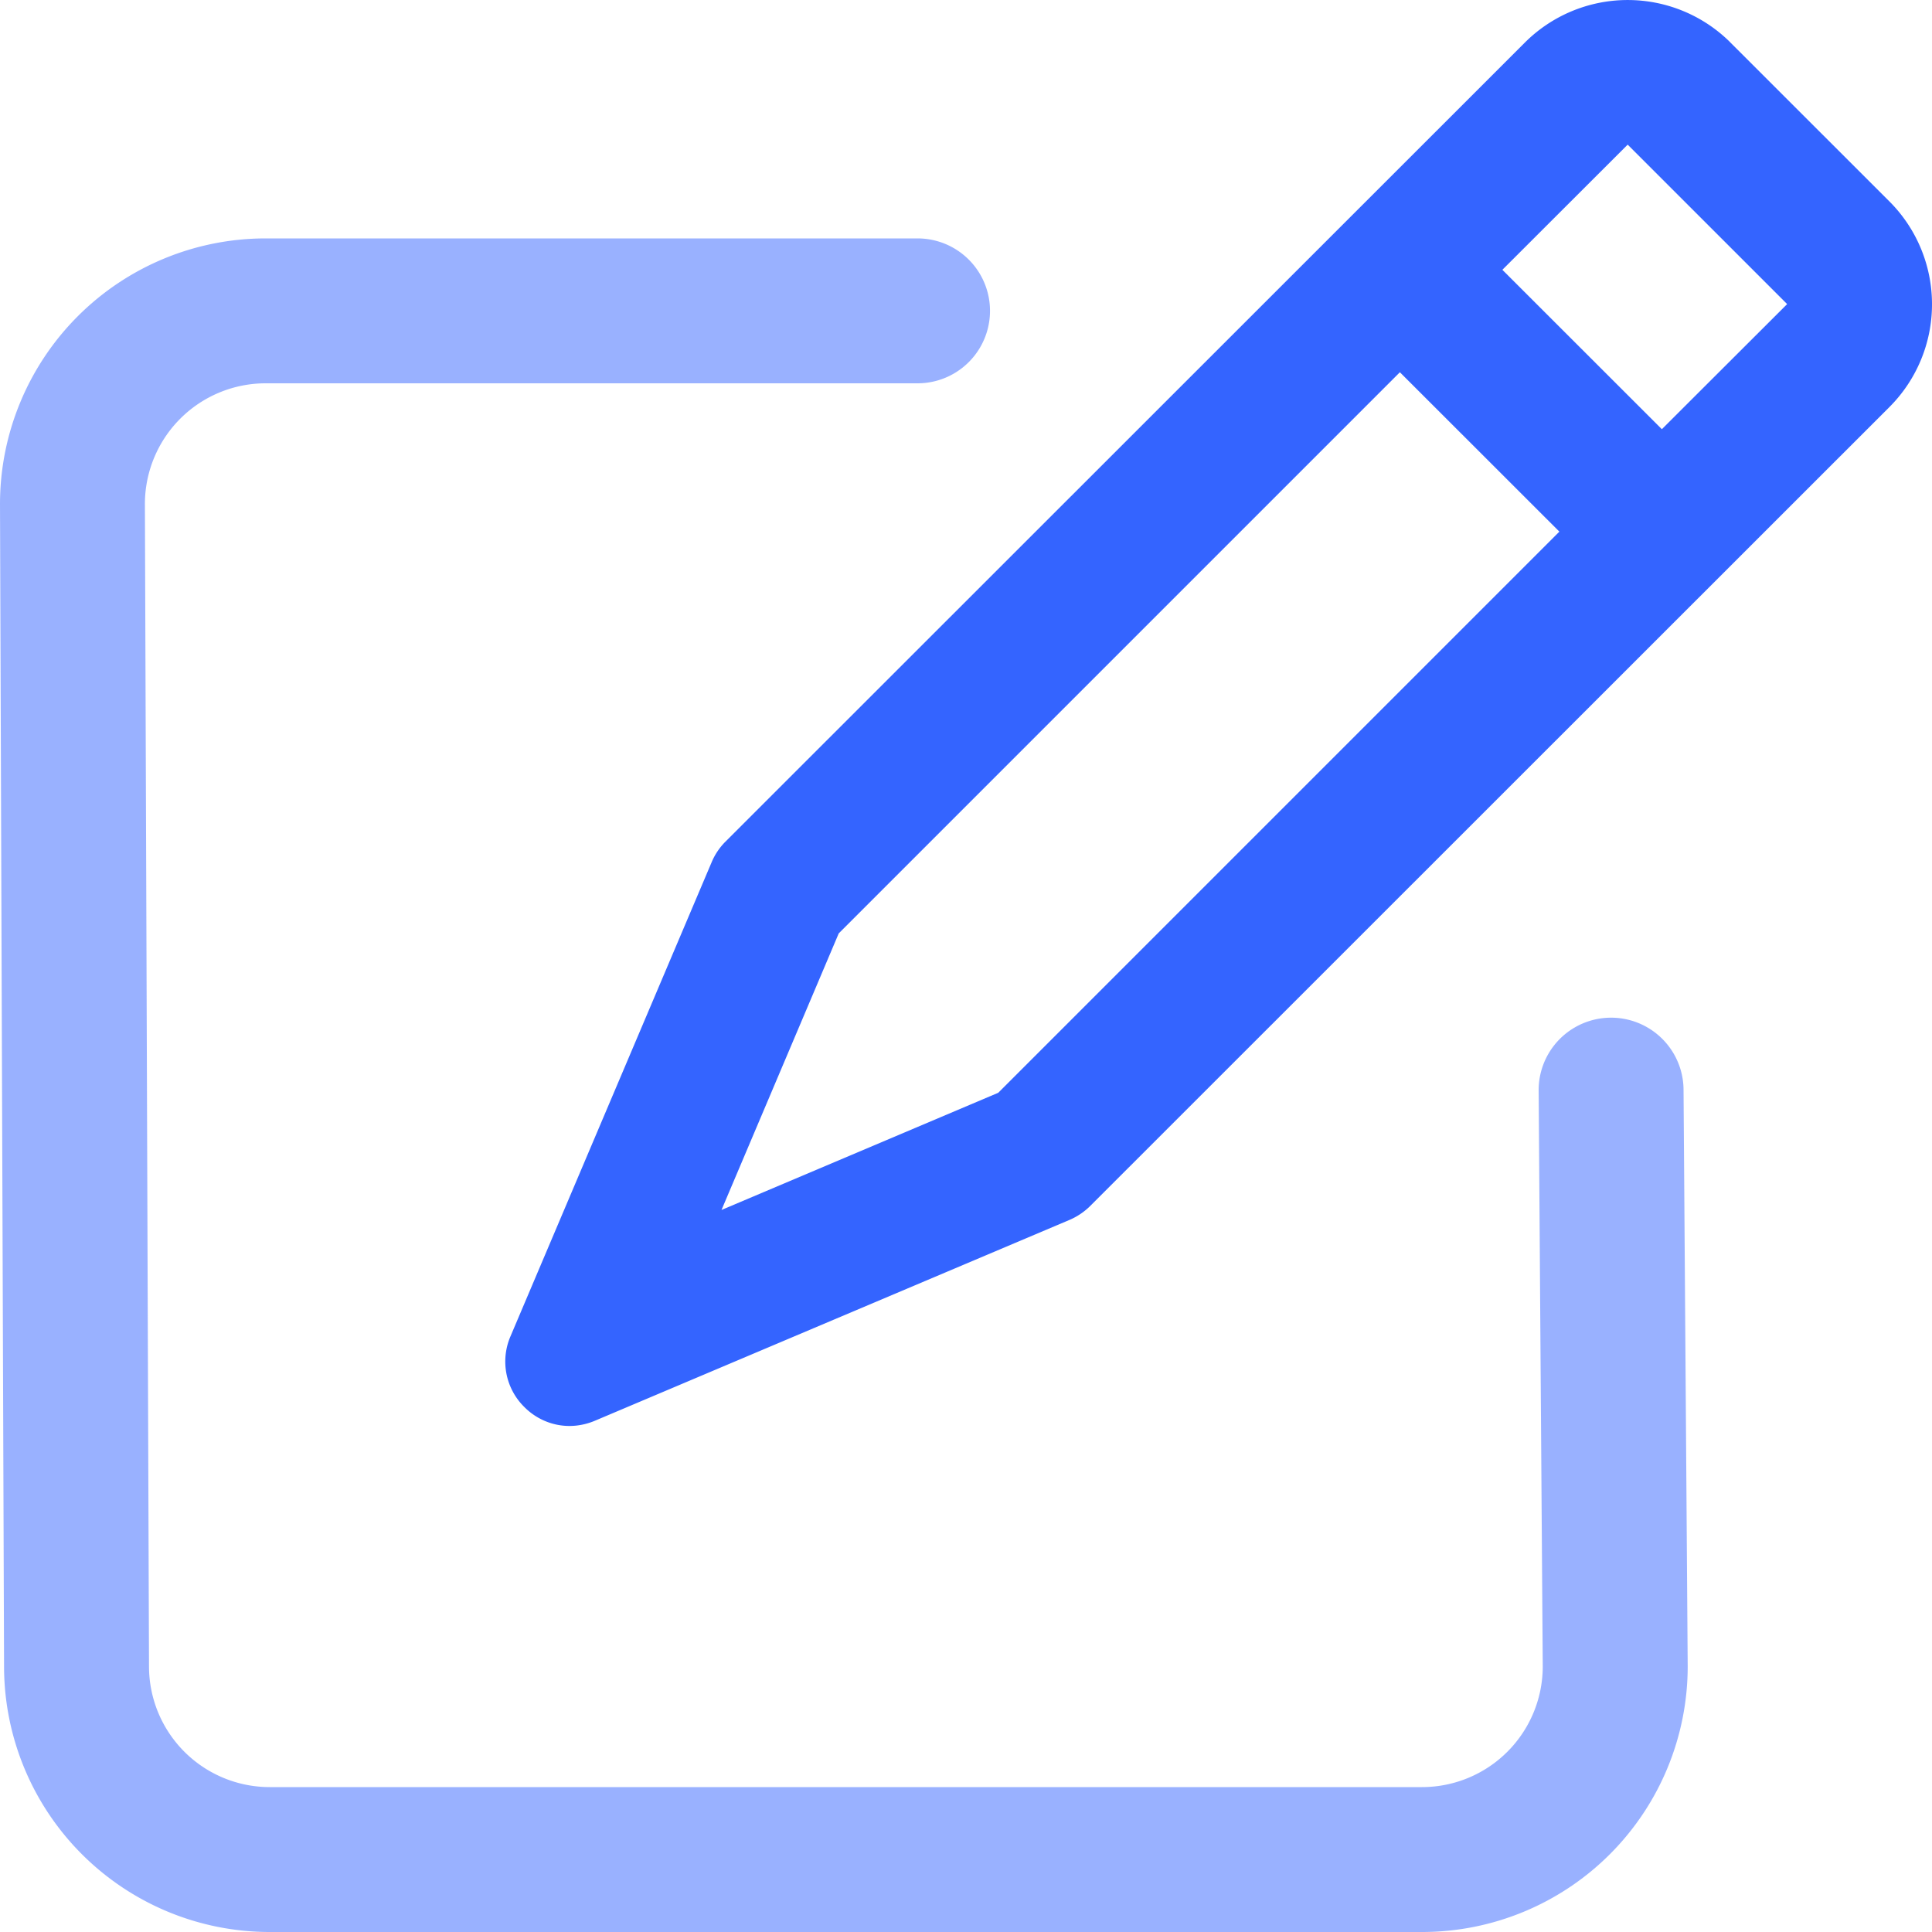
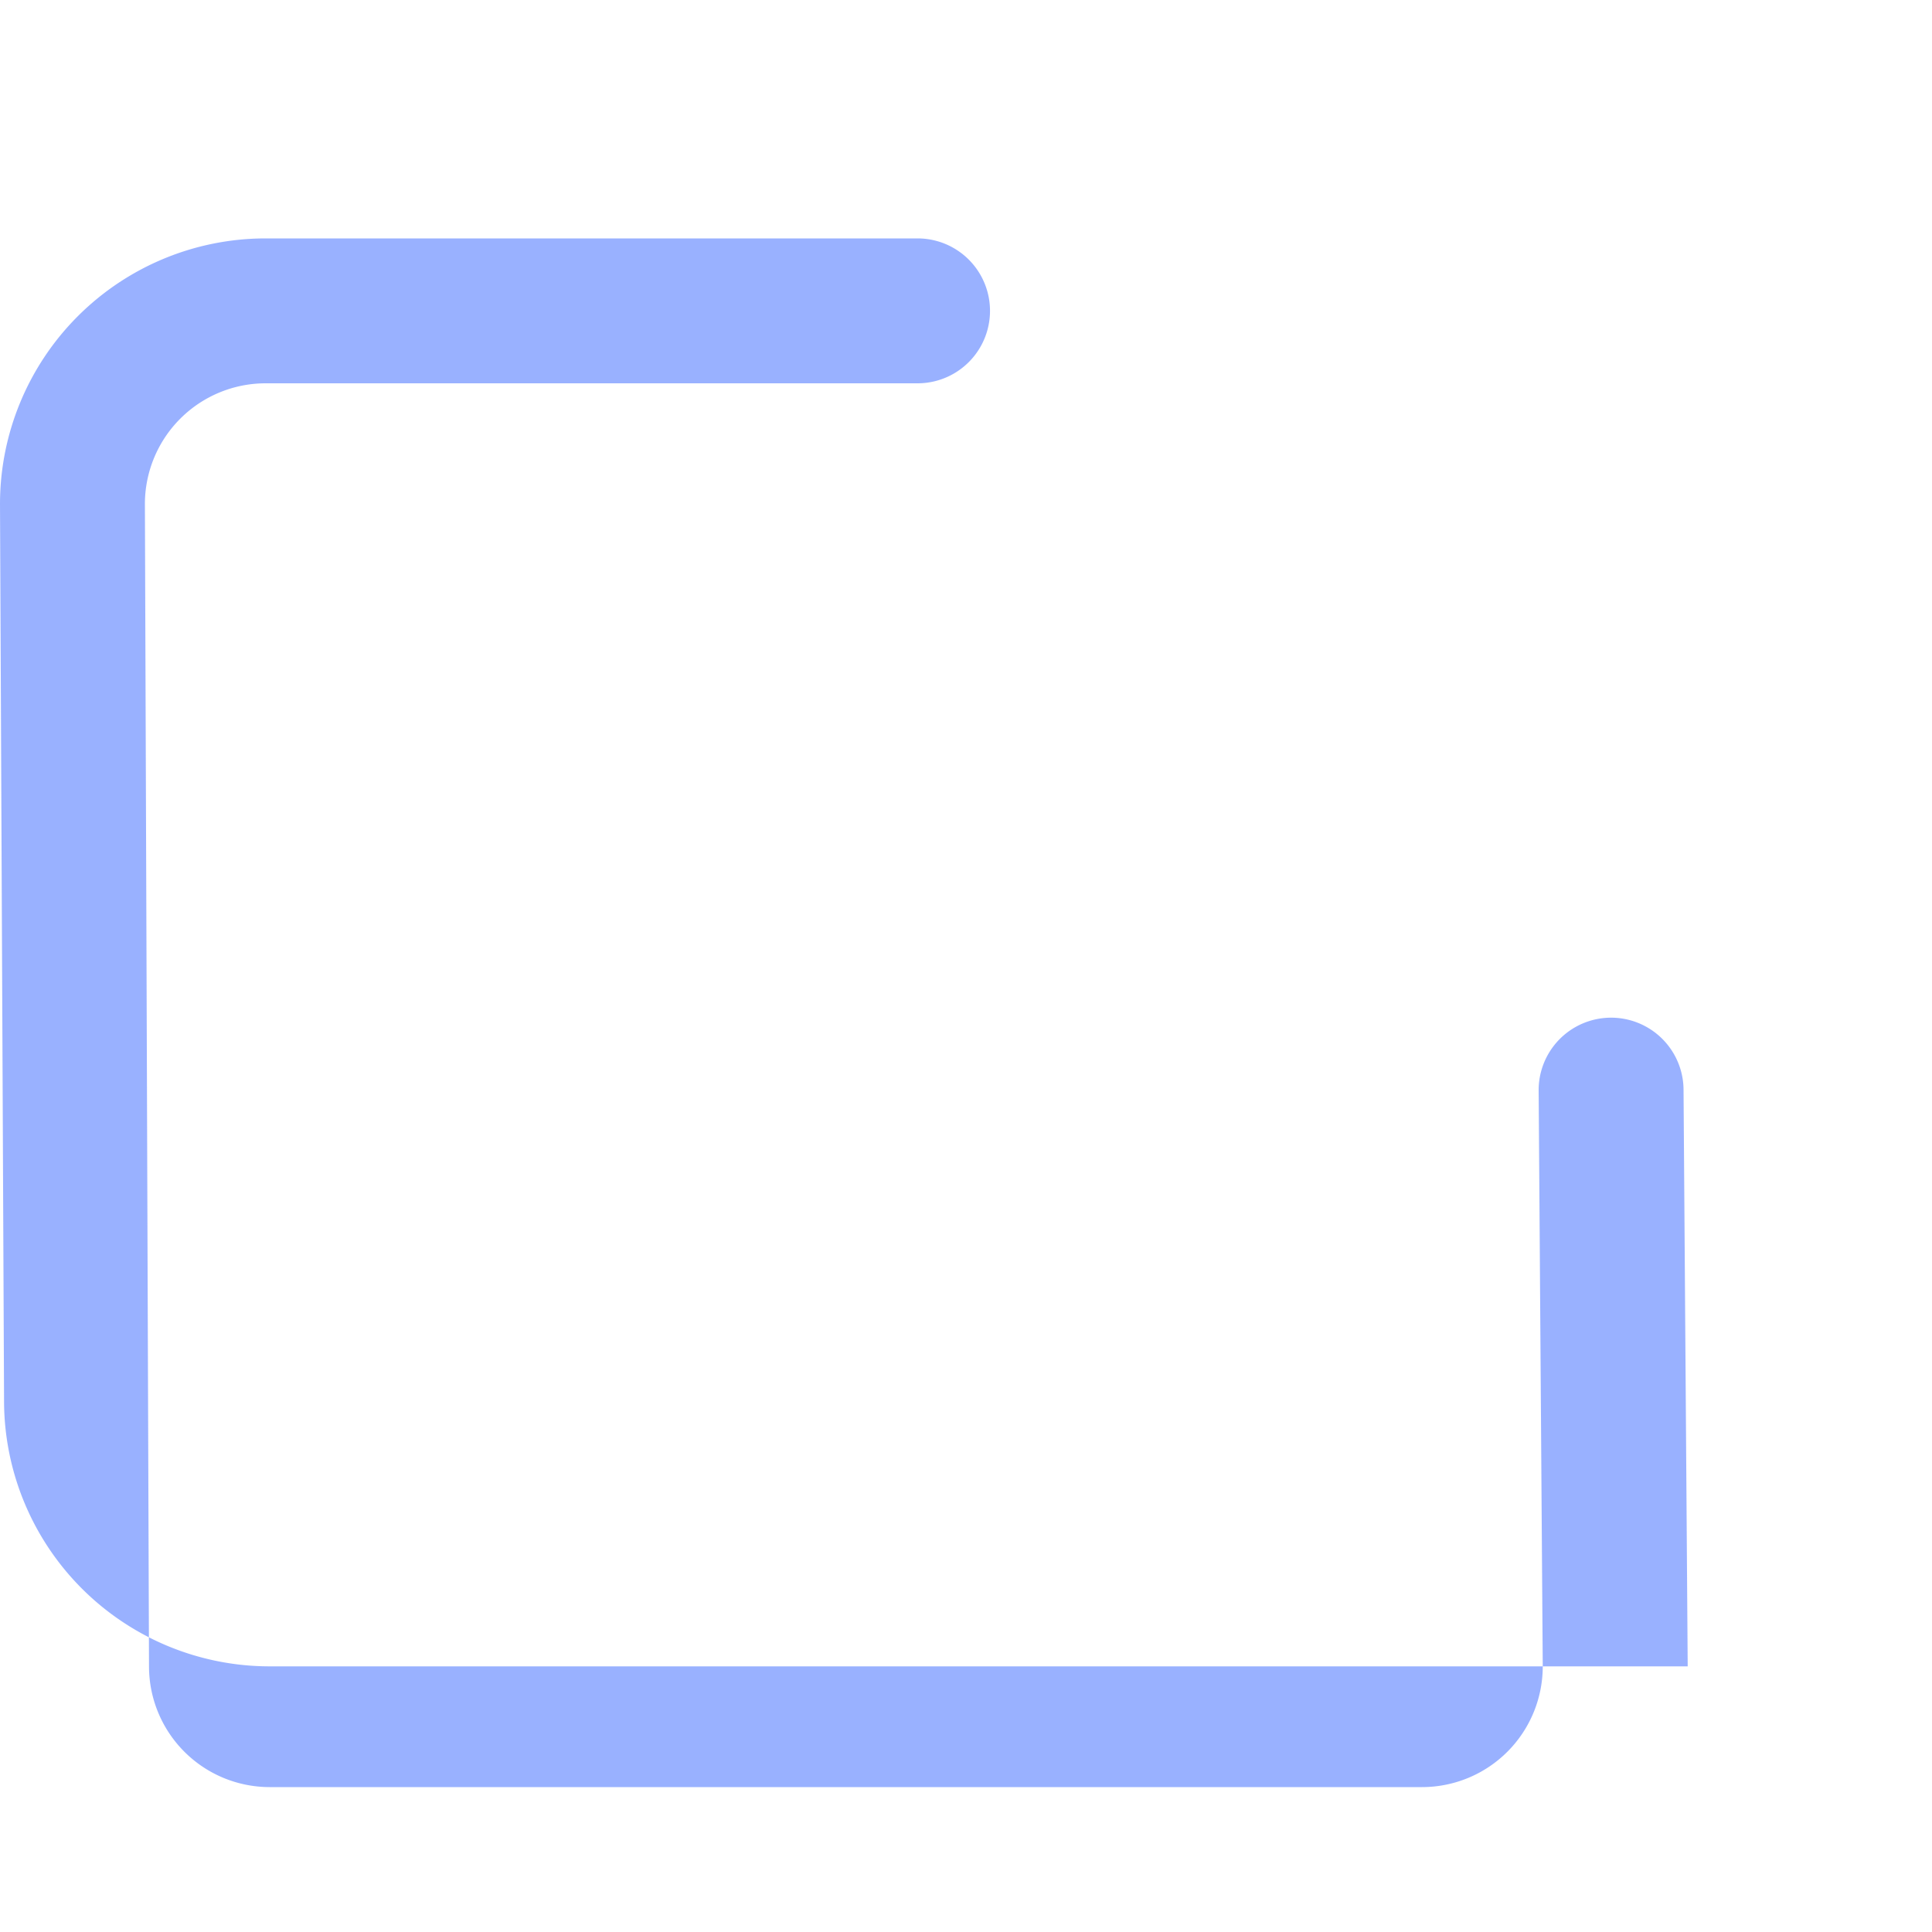
<svg xmlns="http://www.w3.org/2000/svg" t="1729310962734" class="icon" viewBox="0 0 1024 1024" version="1.1" p-id="3351" width="200" height="200">
-   <path d="M917.018 22.374a77.133 77.133 0 0 0-108.877 0.256L384.358 446.234a34.099 34.099 0 0 0-7.245 10.931l-106.522 251.059a33.792 33.792 0 0 0 7.245 37.453c9.062 9.216 23.424 13.261 37.53 7.322l251.315-106.342c4.07-1.715 7.757-4.173 10.931-7.245L1001.395 215.782a77.056 77.056 0 0 0 0.23-108.826L916.992 22.374zM382.413 641.306l62.131-146.586L741.965 197.299l84.531 84.48-297.421 297.421-146.662 62.106zM880.819 227.482l-84.531-84.48 66.176-66.099 0.256-0.23 84.48 84.48-0.205 0.256-66.176 66.074z" fill="#3464FF" p-id="3352" />
-   <path d="M486.323 126.362a38.4 38.4 0 0 1 0 76.8H140.8a64 64 0 0 0-64 64L78.976 883.2a64 64 0 0 0 64 64h610.714a64 64 0 0 0 64-64l-2.176-305.408a38.4 38.4 0 0 1 76.8 0l2.202 305.408a140.8 140.8 0 0 1-140.8 140.8H142.95a140.8 140.8 0 0 1-140.8-140.8L0 267.162a140.8 140.8 0 0 1 140.8-140.8h345.523z" fill="#3464FF" opacity=".5" p-id="3353" />
+   <path d="M486.323 126.362a38.4 38.4 0 0 1 0 76.8H140.8a64 64 0 0 0-64 64L78.976 883.2a64 64 0 0 0 64 64h610.714a64 64 0 0 0 64-64l-2.176-305.408a38.4 38.4 0 0 1 76.8 0l2.202 305.408H142.95a140.8 140.8 0 0 1-140.8-140.8L0 267.162a140.8 140.8 0 0 1 140.8-140.8h345.523z" fill="#3464FF" opacity=".5" p-id="3353" />
</svg>